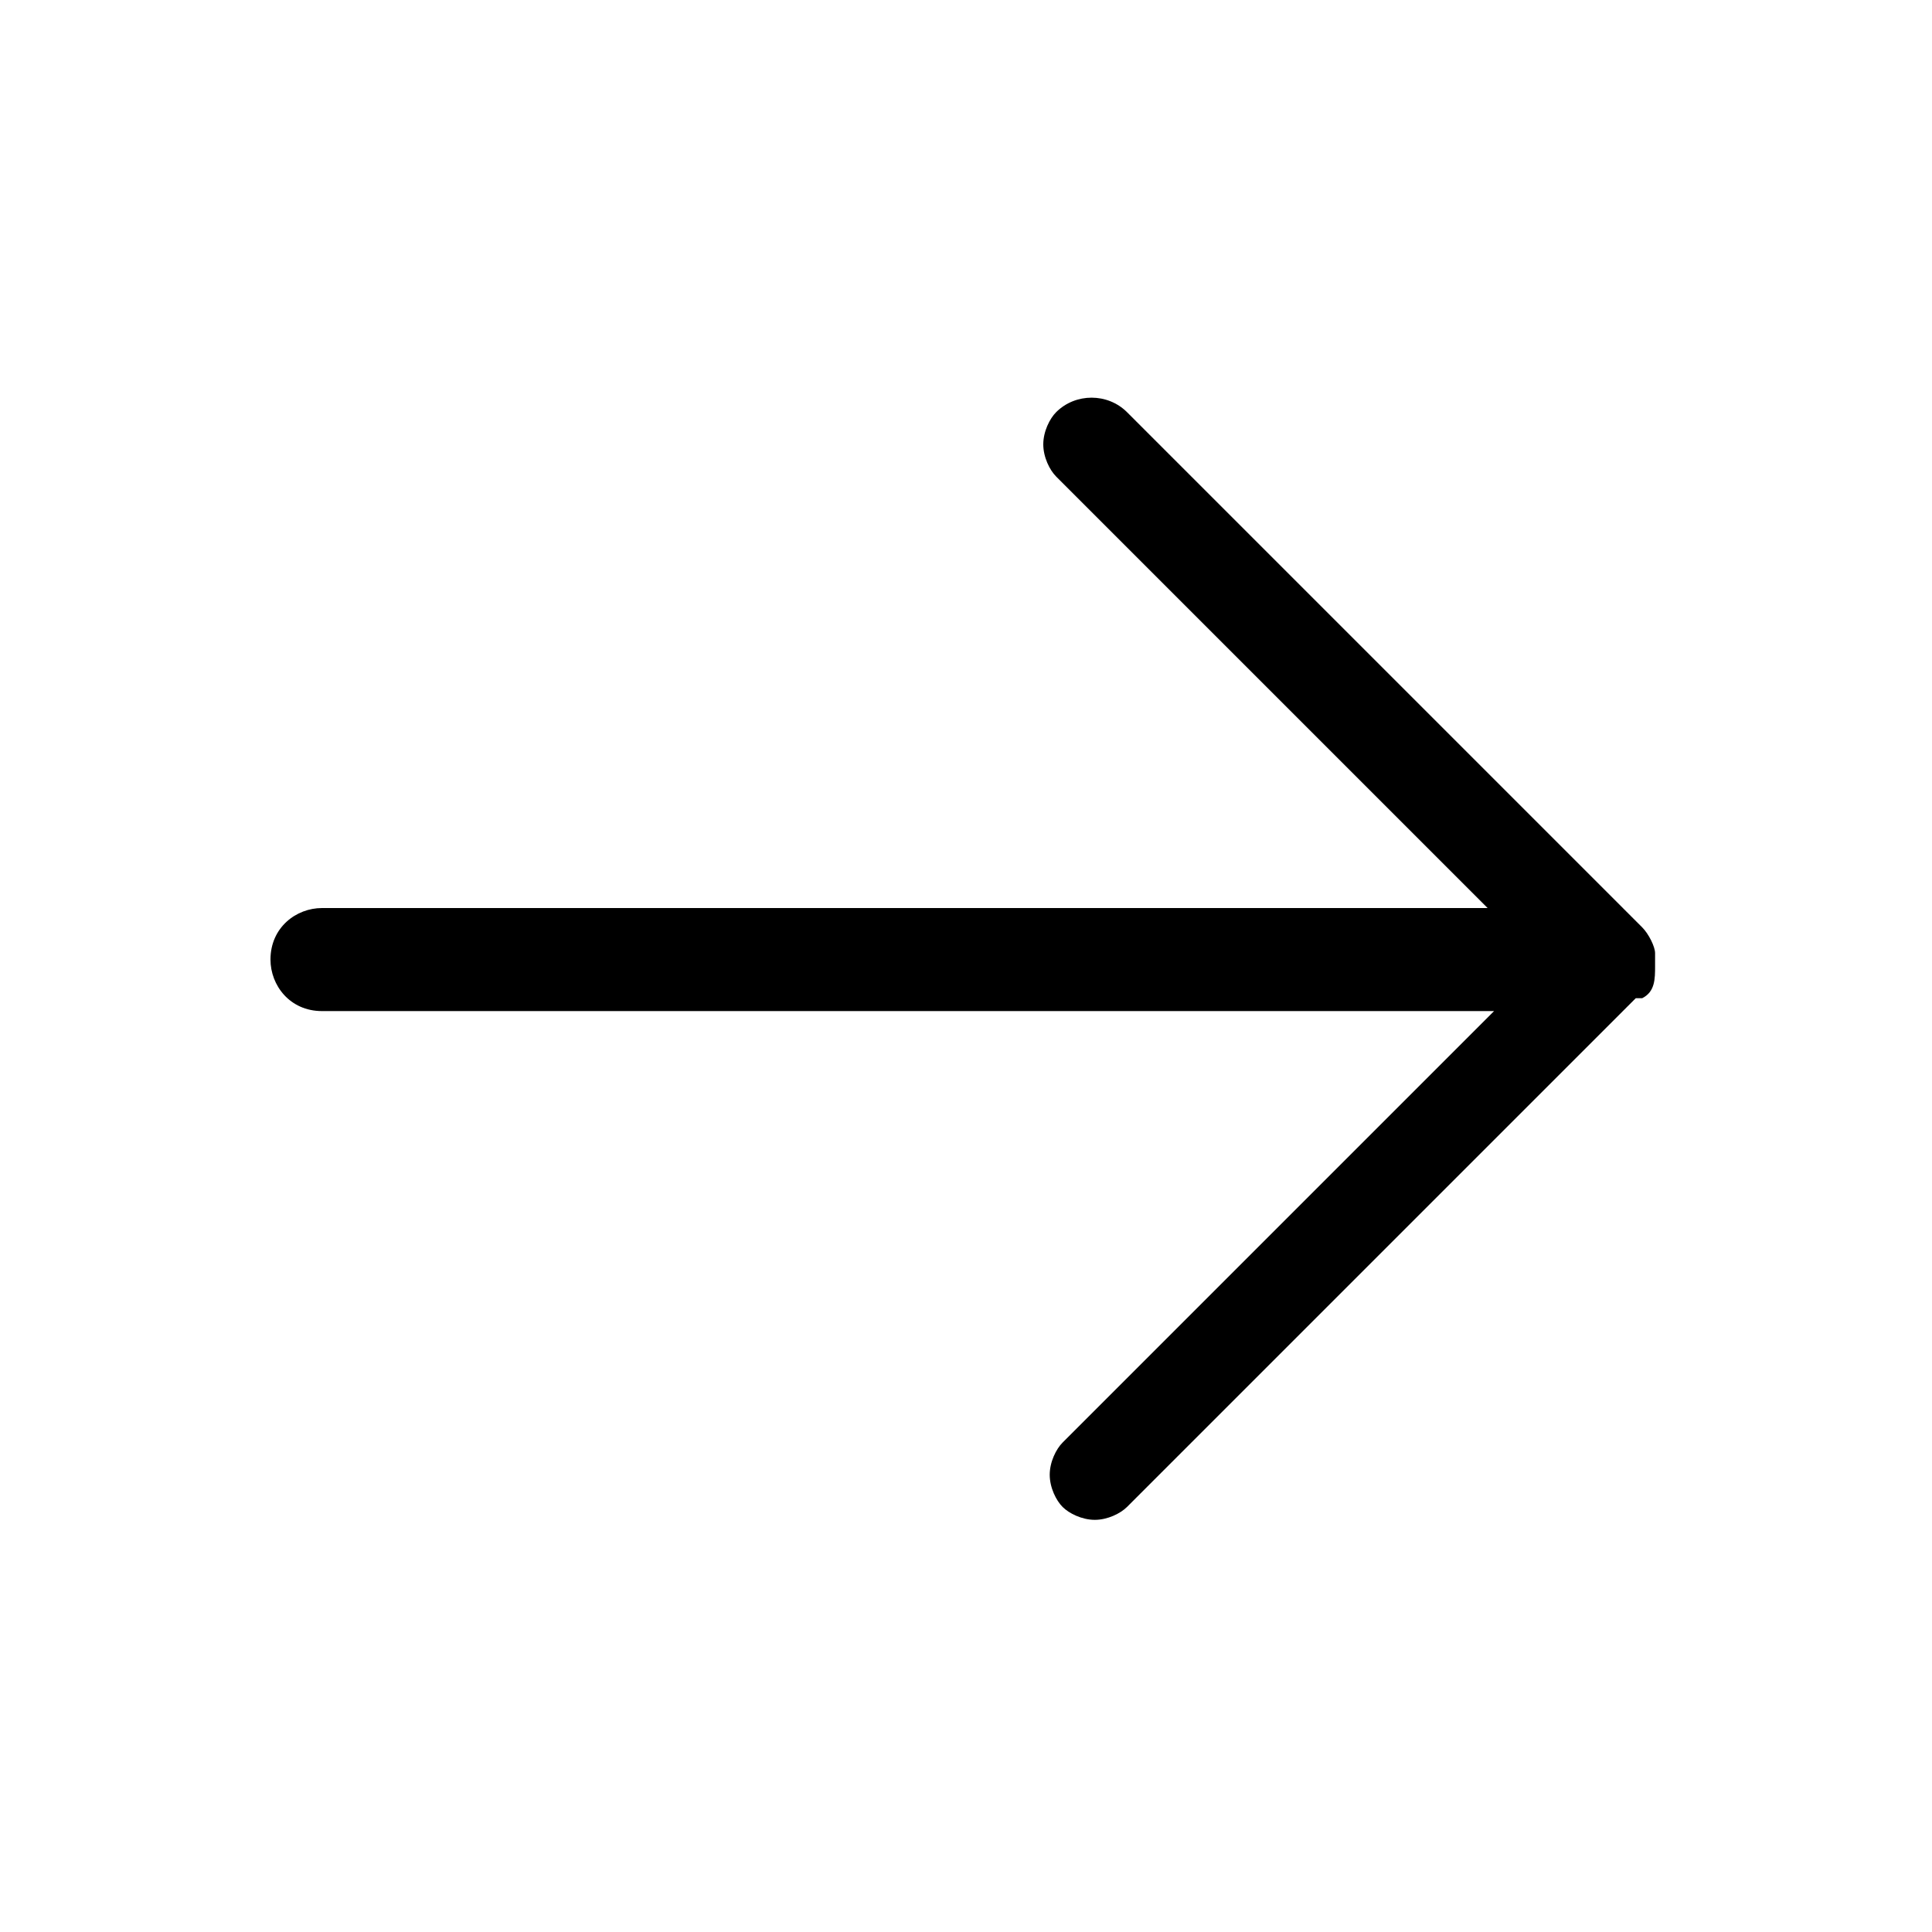
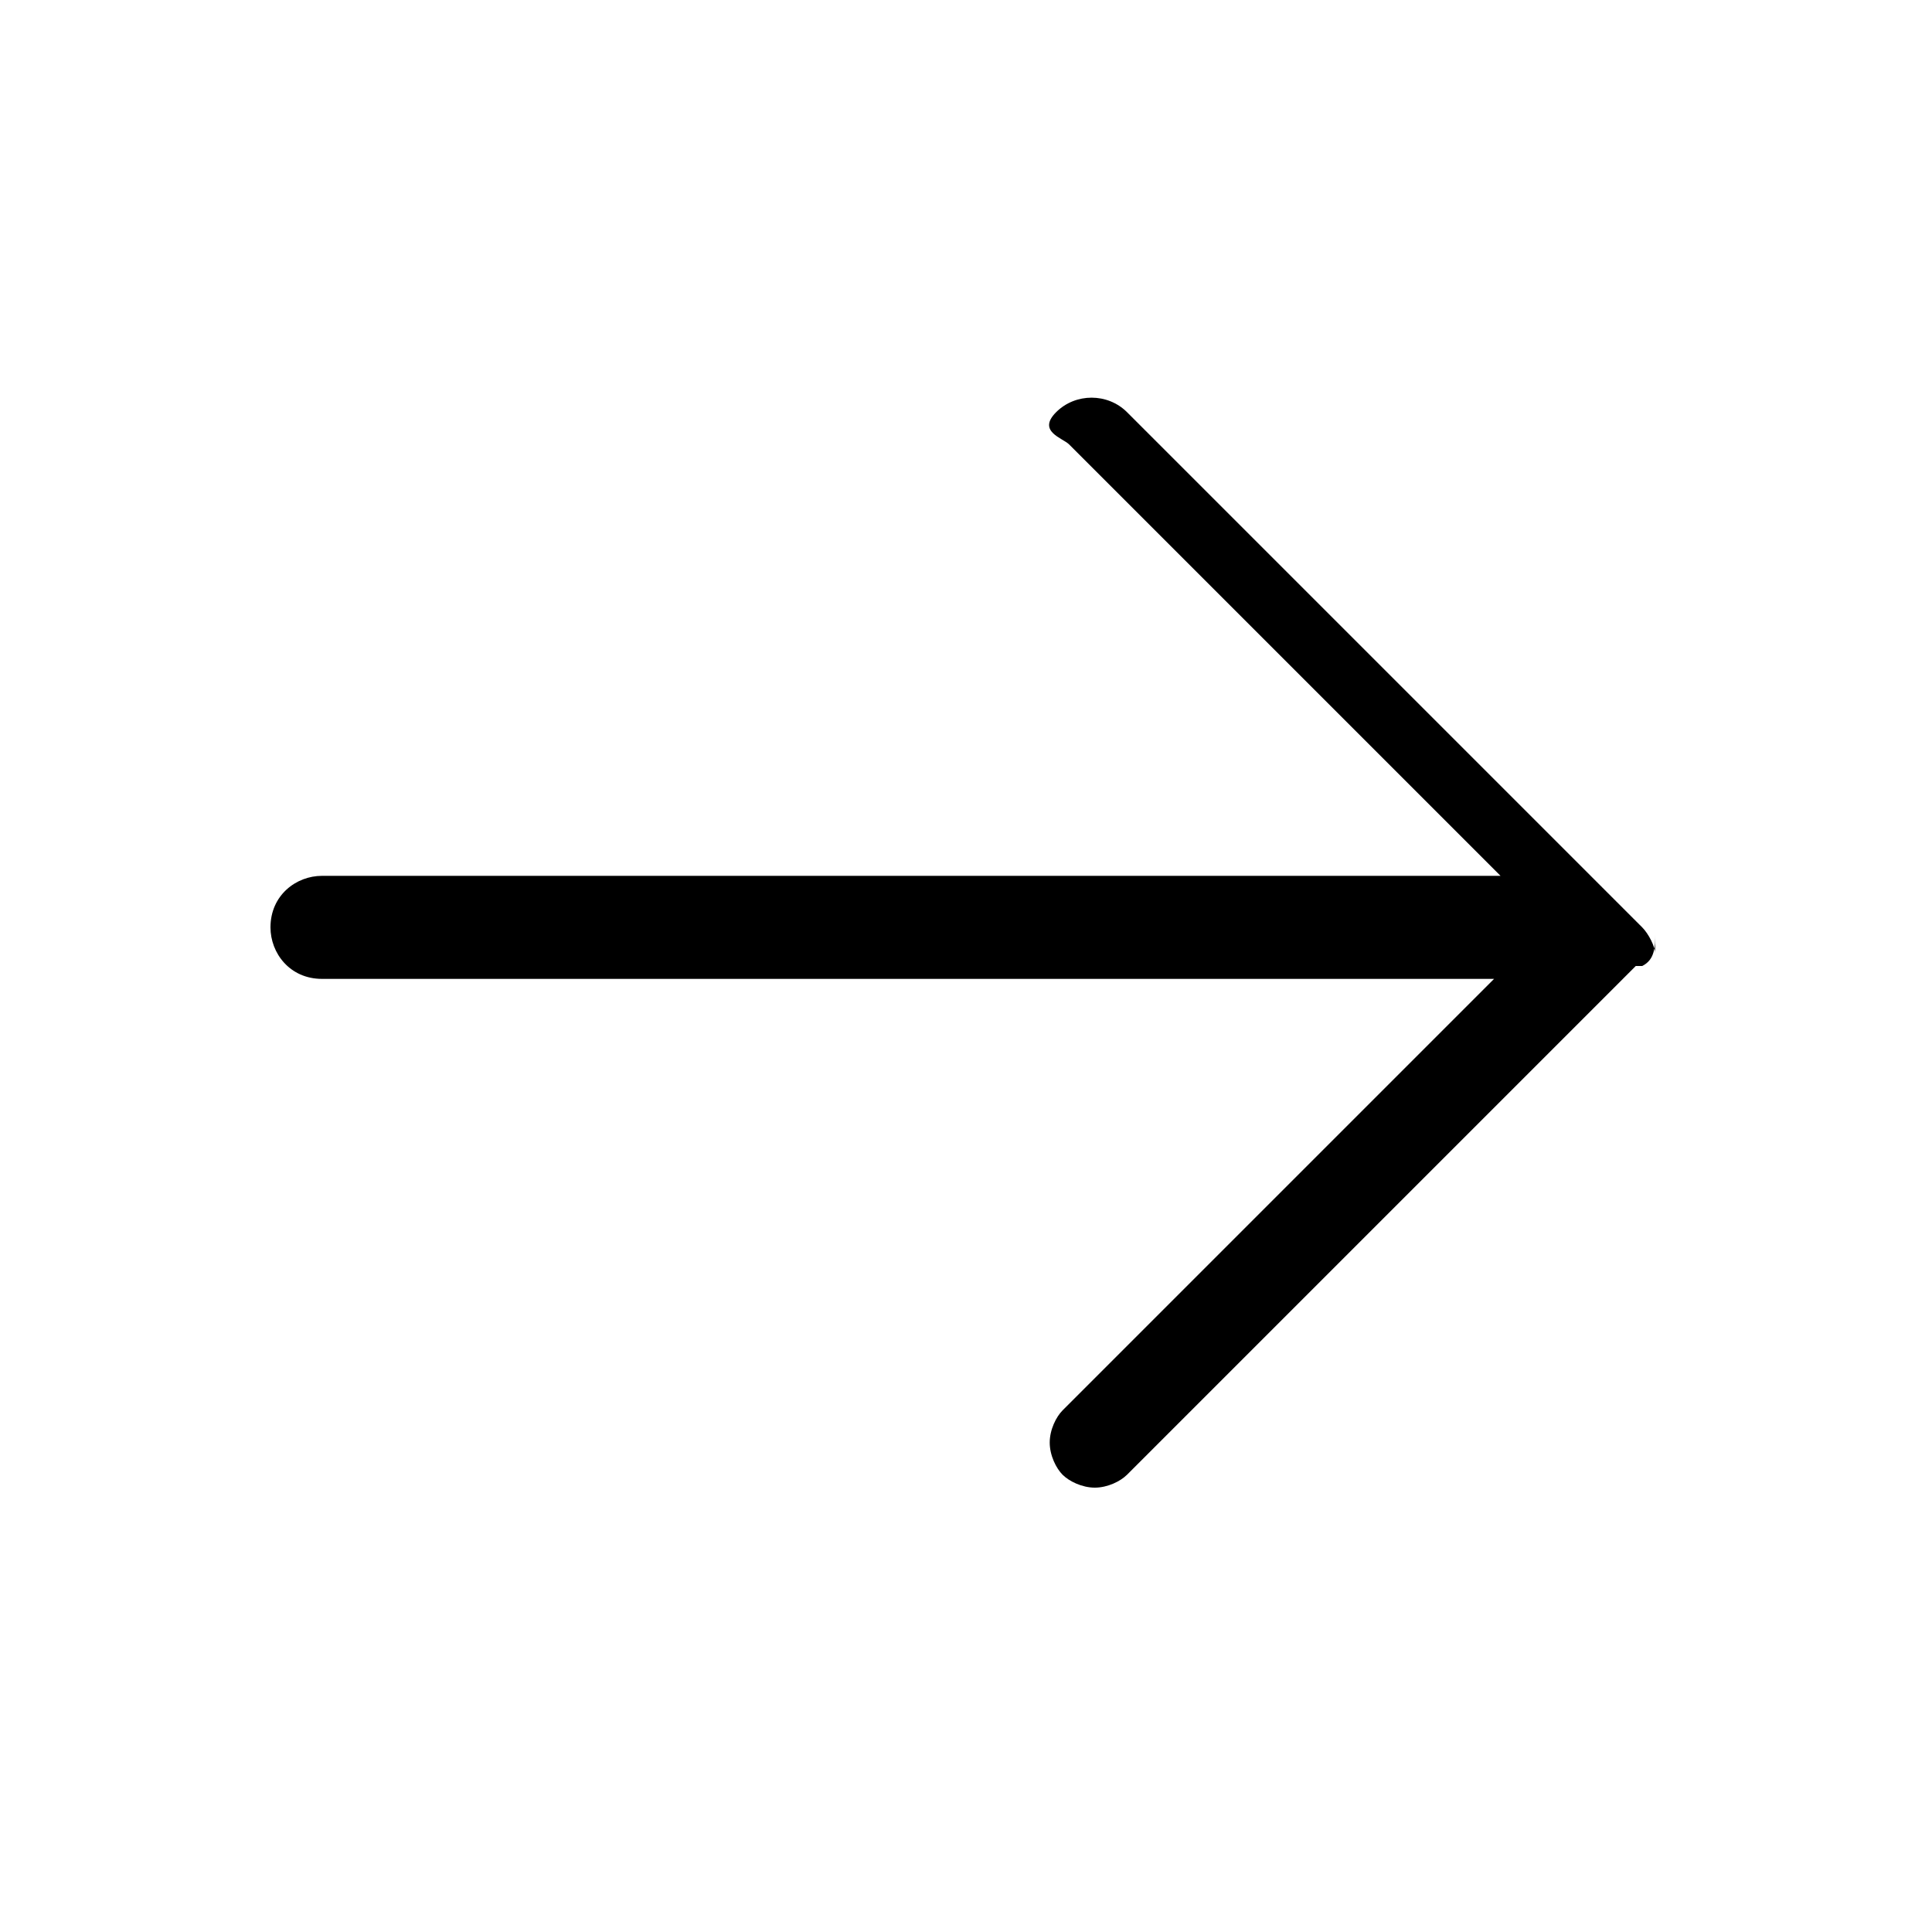
<svg xmlns="http://www.w3.org/2000/svg" version="1.1" id="next-img" x="0px" y="0px" width="30px" height="30px" viewBox="-14 16 30 30" enable-background="new -14 16 30 30" xml:space="preserve">
-   <path d="M11.7,30.8c0-0.1-0.1-0.3-0.2-0.4l-8-8c-0.3-0.3-0.8-0.3-1.1,0c-0.1,0.1-0.2,0.3-0.2,0.5s0.1,0.4,0.2,0.5l6.7,6.7H-9  c-0.4,0-0.8,0.3-0.8,0.8c0,0.4,0.3,0.8,0.8,0.8H9.2l-6.7,6.7c-0.1,0.1-0.2,0.3-0.2,0.5s0.1,0.4,0.2,0.5s0.3,0.2,0.5,0.2  s0.4-0.1,0.5-0.2l7.9-7.9l0.1,0c0.2-0.1,0.2-0.3,0.2-0.5L11.7,30.8z" />
+   <path d="M11.7,30.8c0-0.1-0.1-0.3-0.2-0.4l-8-8c-0.3-0.3-0.8-0.3-1.1,0s0.1,0.4,0.2,0.5l6.7,6.7H-9  c-0.4,0-0.8,0.3-0.8,0.8c0,0.4,0.3,0.8,0.8,0.8H9.2l-6.7,6.7c-0.1,0.1-0.2,0.3-0.2,0.5s0.1,0.4,0.2,0.5s0.3,0.2,0.5,0.2  s0.4-0.1,0.5-0.2l7.9-7.9l0.1,0c0.2-0.1,0.2-0.3,0.2-0.5L11.7,30.8z" />
</svg>